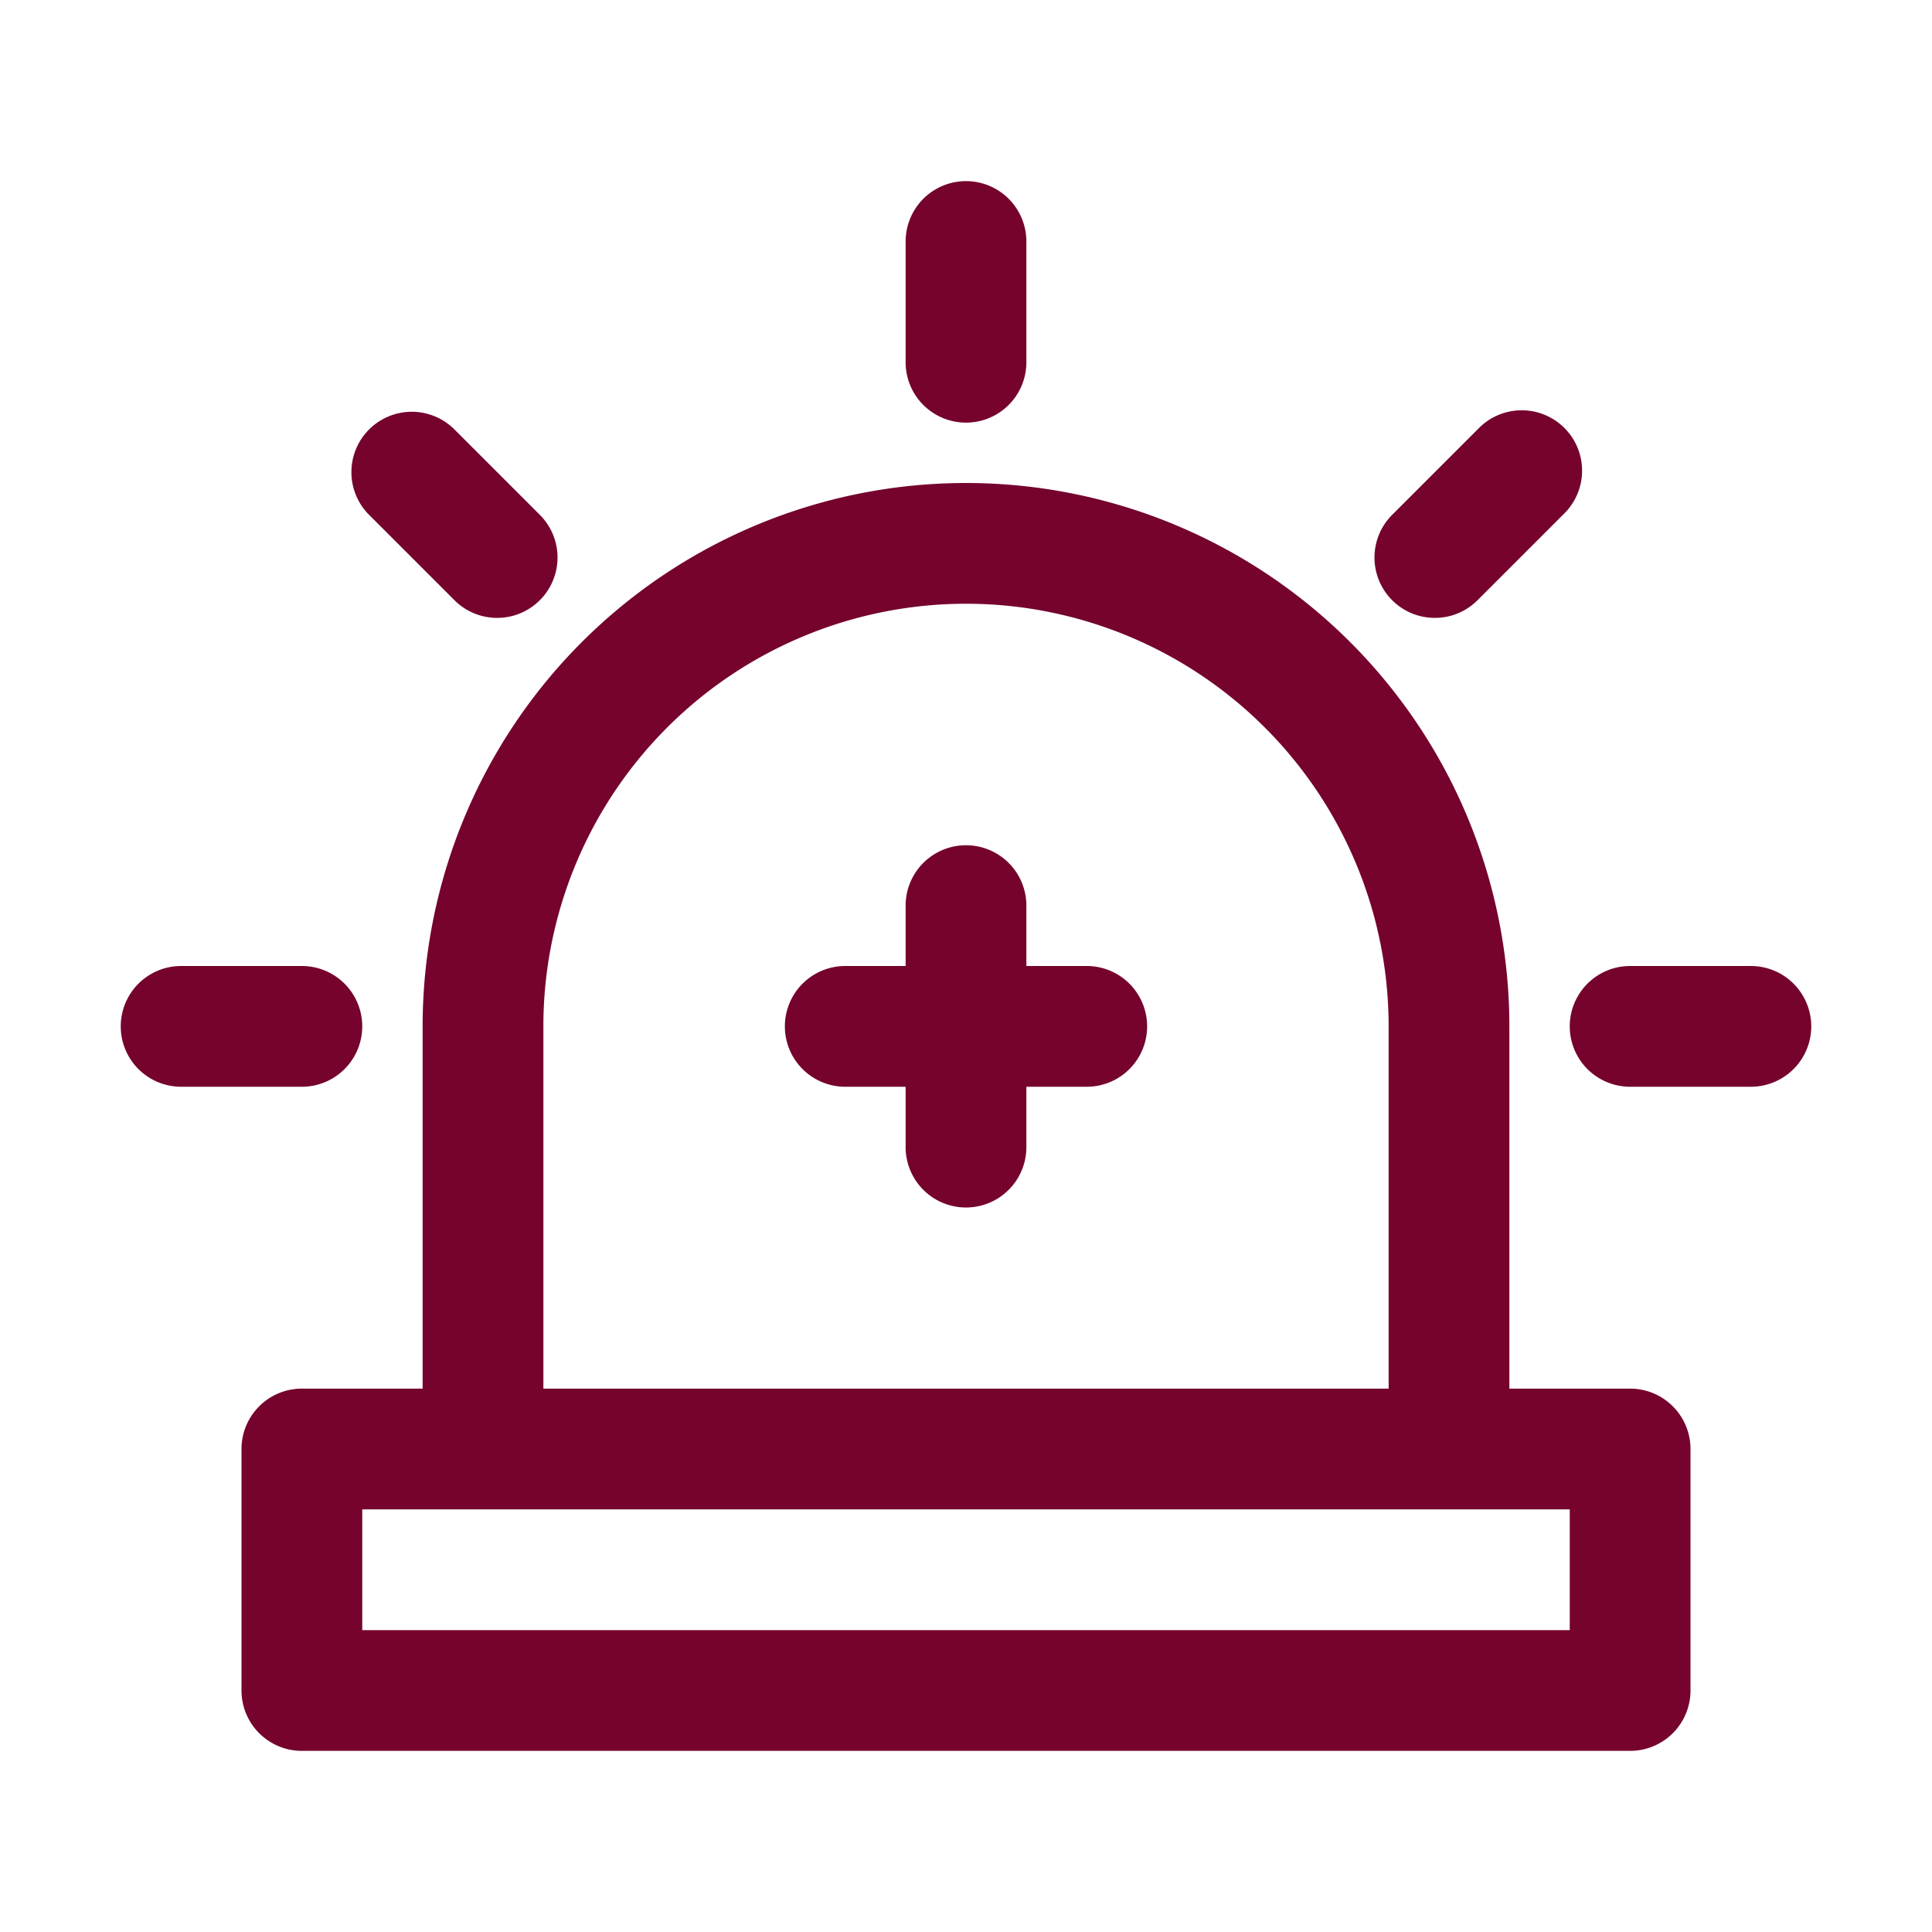
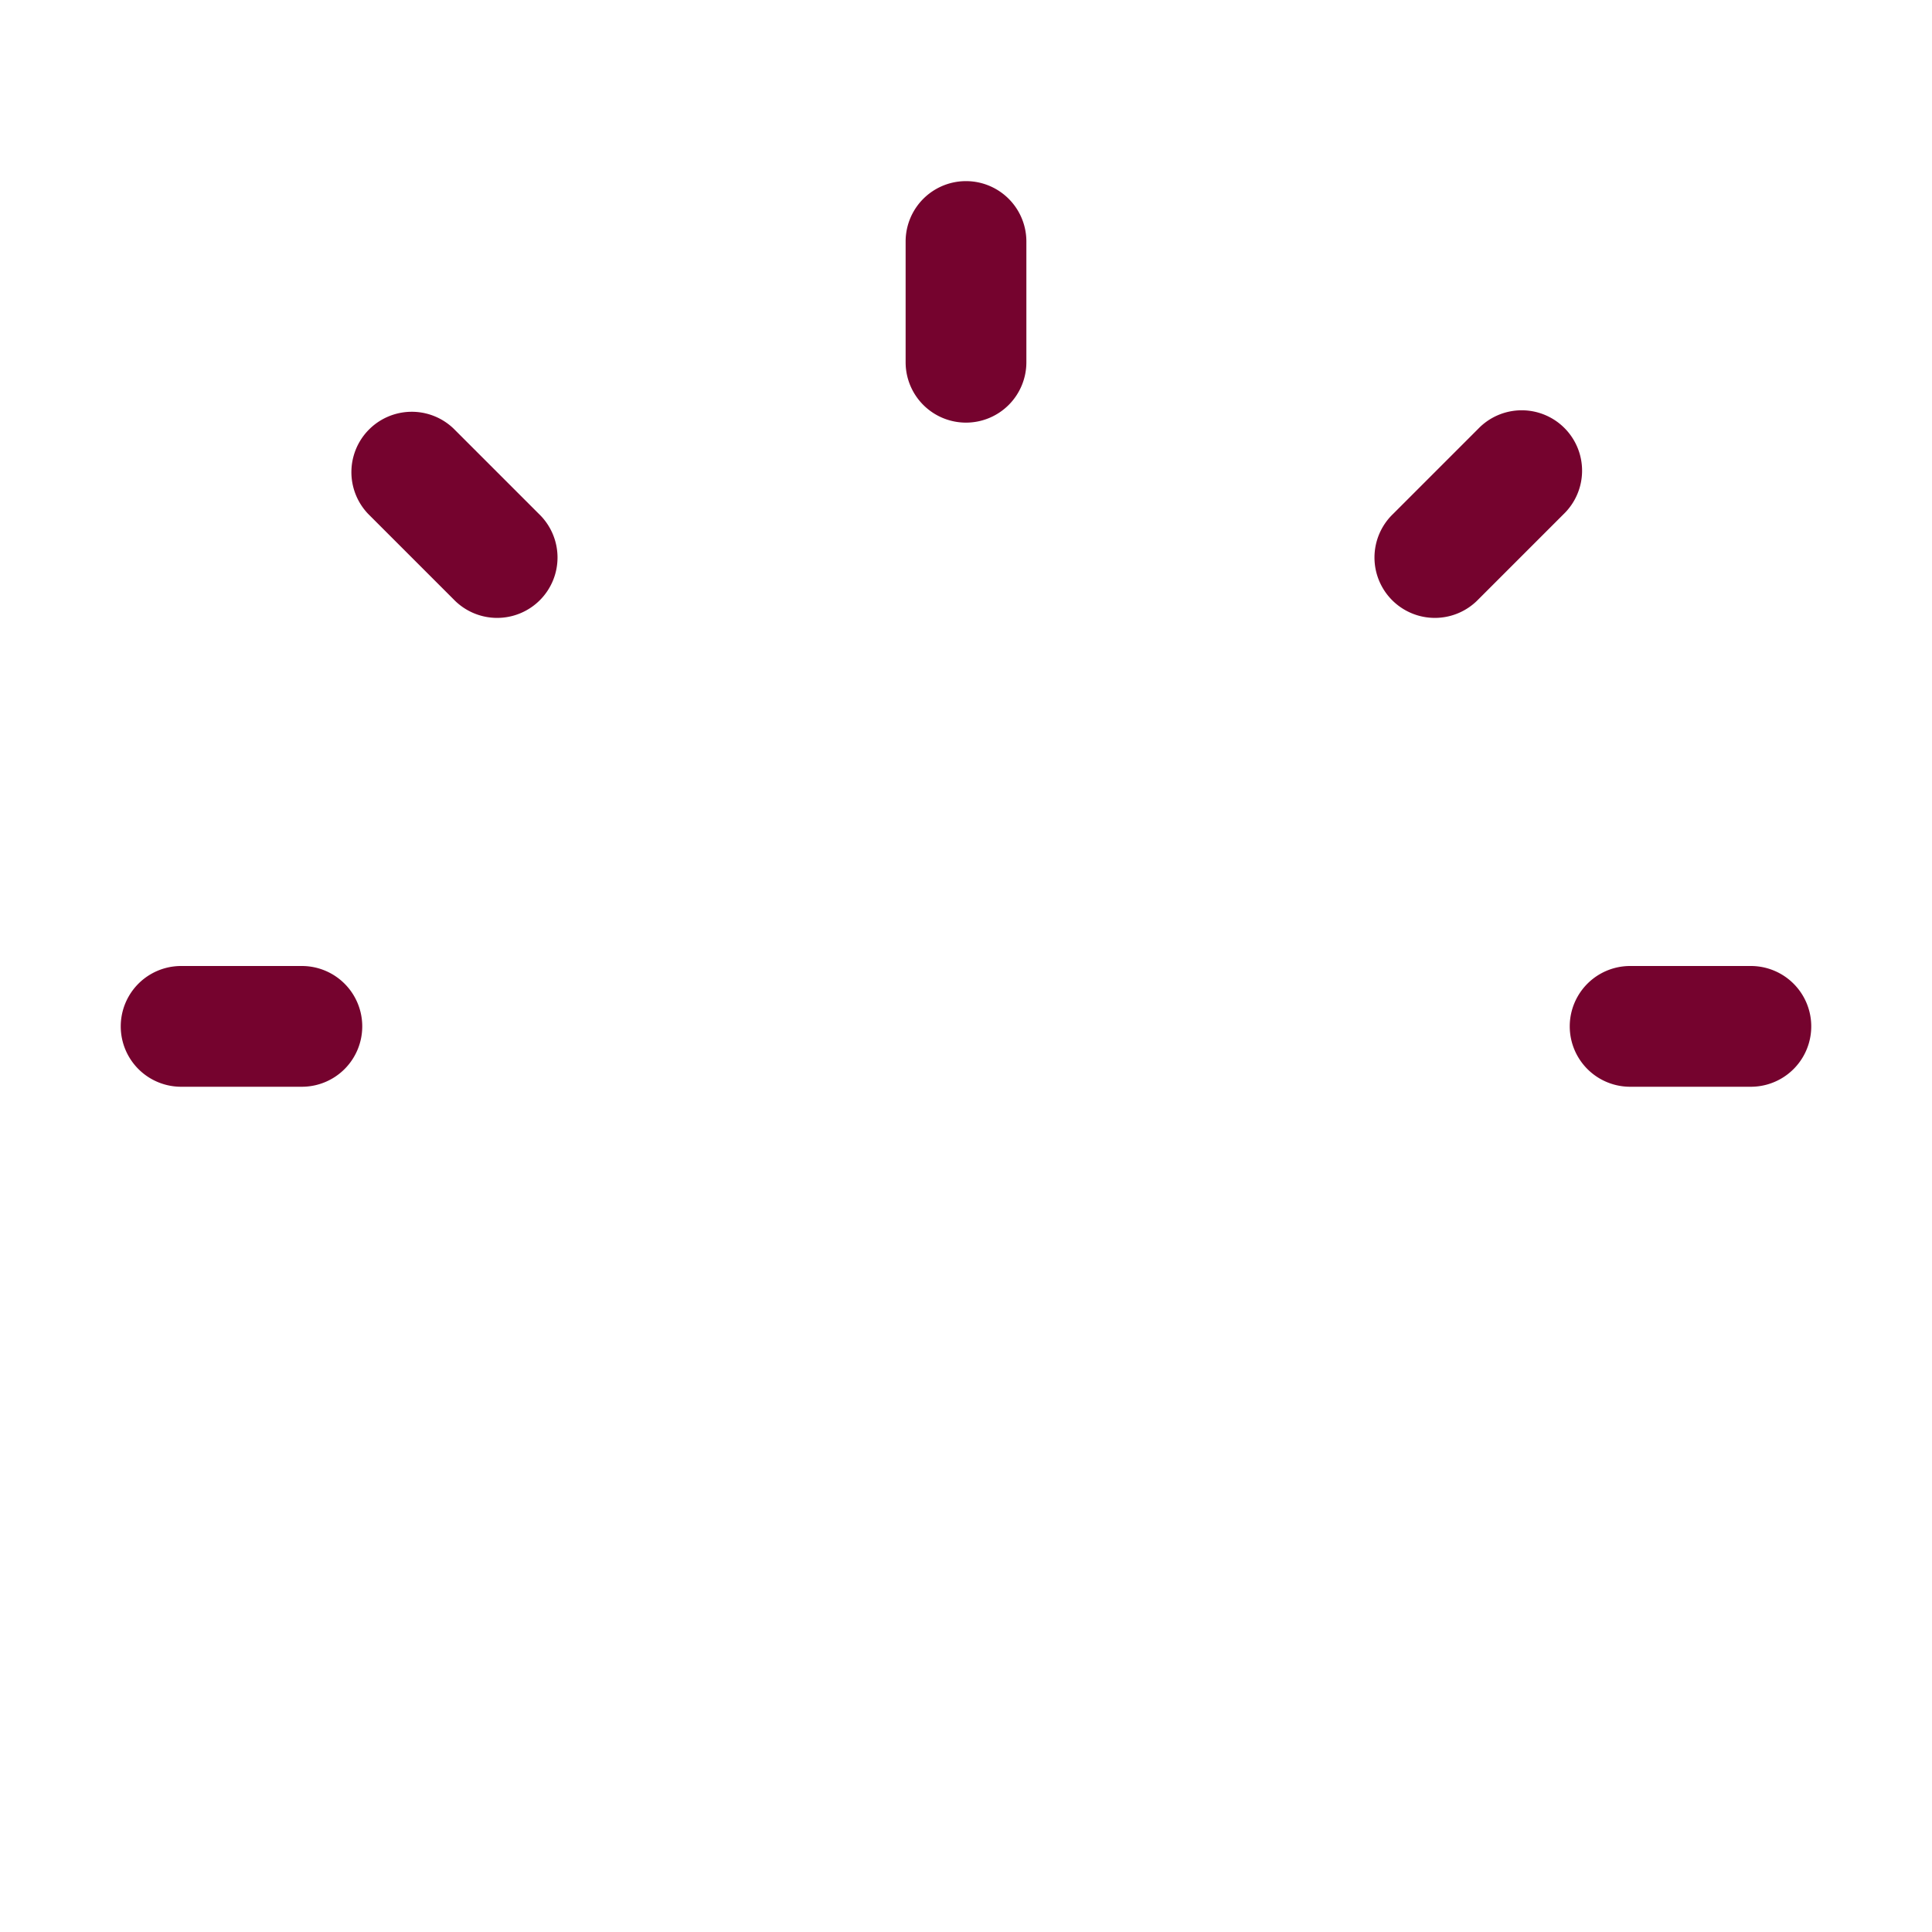
<svg xmlns="http://www.w3.org/2000/svg" xmlns:ns1="http://sodipodi.sourceforge.net/DTD/sodipodi-0.dtd" xmlns:ns2="http://www.inkscape.org/namespaces/inkscape" viewBox="0 0 32 32" version="1.1" id="svg7" ns1:docname="demo-medical-icon-05.svg" ns2:version="1.4.2 (ebf0e940d0, 2025-05-08)">
  <defs id="defs7" />
  <ns1:namedview id="namedview7" pagecolor="#505050" bordercolor="#ffffff" borderopacity="1" ns2:showpageshadow="0" ns2:pageopacity="0" ns2:pagecheckerboard="1" ns2:deskcolor="#505050" ns2:zoom="57.8125" ns2:cx="15.991351" ns2:cy="16" ns2:window-width="3840" ns2:window-height="2083" ns2:window-x="0" ns2:window-y="0" ns2:window-maximized="1" ns2:current-layer="svg7" />
  <title id="title1">Artboard 2</title>
  <g id="Alarm" style="fill:#75032e;fill-opacity:1">
-     <path d="M27,23H25V17A9,9,0,0,0,7,17v6H5a1,1,0,0,0-1,1v4a1,1,0,0,0,1,1H27a1,1,0,0,0,1-1V24A1,1,0,0,0,27,23ZM9,17a7,7,0,0,1,14,0v6H9ZM26,27H6V25H26Z" style="fill:#75032e;fill-opacity:1" id="path1" />
-     <path d="M18,16H17V15a1,1,0,0,0-2,0v1H14a1,1,0,0,0,0,2h1v1a1,1,0,0,0,2,0V18h1a1,1,0,0,0,0-2Z" style="fill:#75032e;fill-opacity:1" id="path2" />
    <path d="M16,7a1,1,0,0,0,1-1V4a1,1,0,0,0-2,0V6A1,1,0,0,0,16,7Z" style="fill:#75032e;fill-opacity:1" id="path3" />
    <path d="M7.515,9.929A1,1,0,1,0,8.929,8.515L7.515,7.101a1,1,0,0,0-1.414,1.414Z" style="fill:#75032e;fill-opacity:1" id="path4" />
    <path d="M6,17a1,1,0,0,0-1-1H3a1,1,0,0,0,0,2H5A1,1,0,0,0,6,17Z" style="fill:#75032e;fill-opacity:1" id="path5" />
    <path d="M24.485,9.929l1.414-1.414a1,1,0,1,0-1.414-1.414l-1.414,1.414a1,1,0,1,0,1.414,1.414Z" style="fill:#75032e;fill-opacity:1" id="path6" />
    <path d="M29,16H27a1,1,0,0,0,0,2h2a1,1,0,0,0,0-2Z" style="fill:#75032e;fill-opacity:1" id="path7" />
  </g>
</svg>